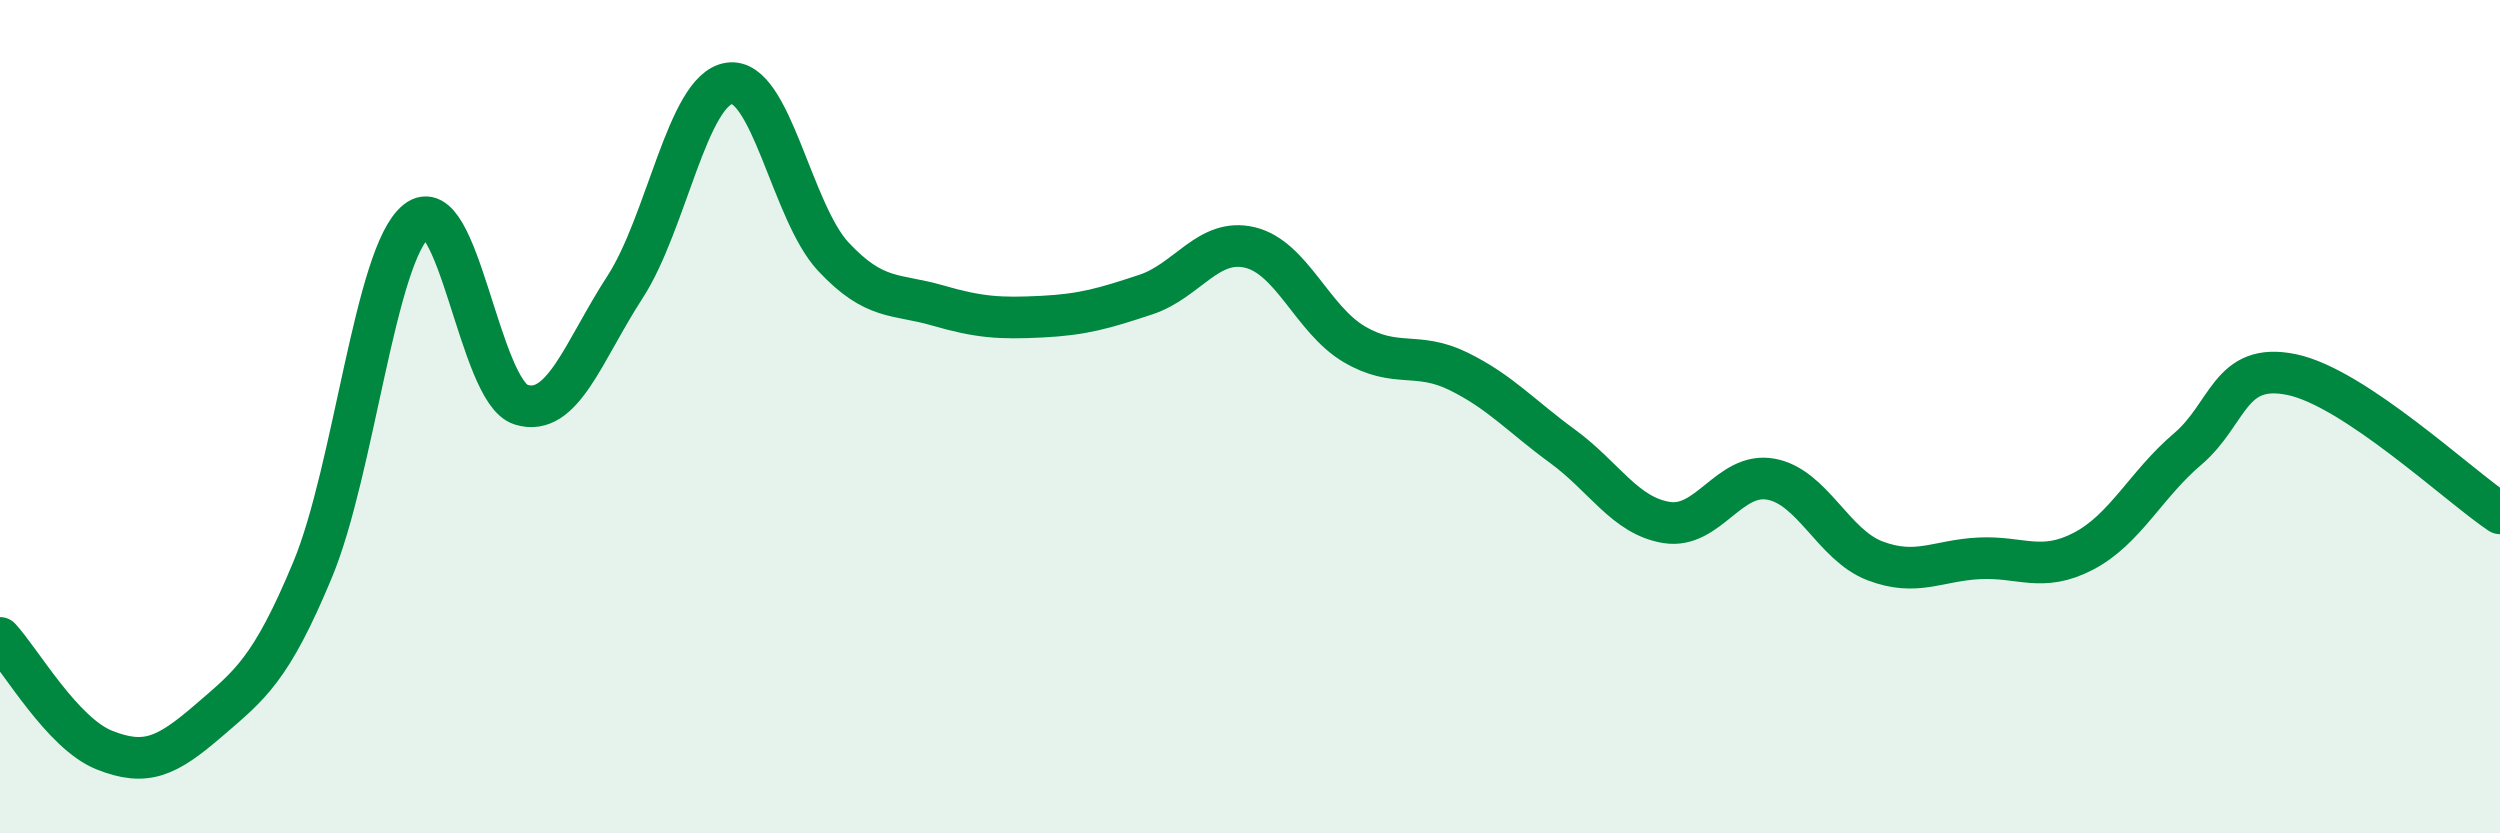
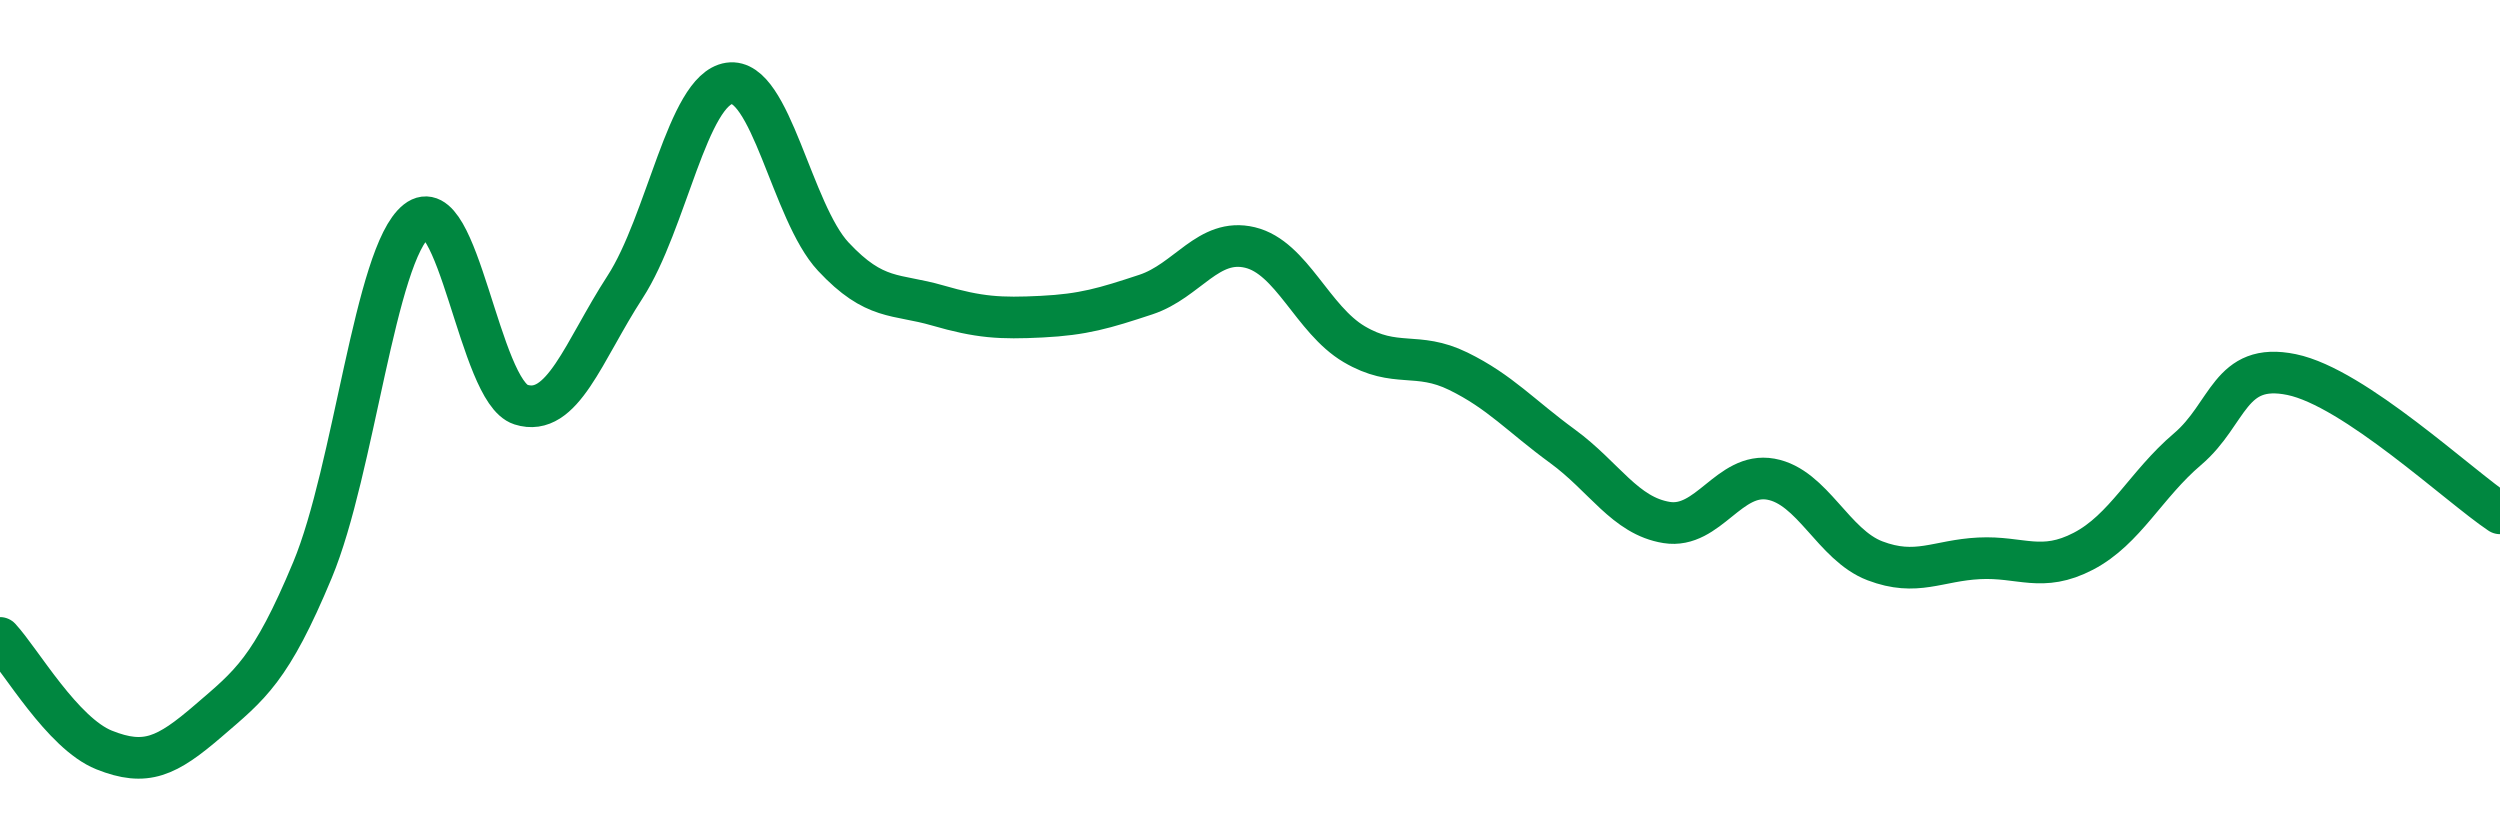
<svg xmlns="http://www.w3.org/2000/svg" width="60" height="20" viewBox="0 0 60 20">
-   <path d="M 0,15.31 C 0.5,15.85 1.5,17.6 2.5,18 C 3.5,18.4 4,18.16 5,17.3 C 6,16.44 6.5,16.08 7.5,13.68 C 8.5,11.28 9,6.09 10,5.3 C 11,4.51 11.5,9.39 12.5,9.71 C 13.5,10.03 14,8.43 15,6.89 C 16,5.35 16.5,2.15 17.5,2 C 18.5,1.85 19,5.09 20,6.16 C 21,7.23 21.5,7.04 22.5,7.33 C 23.5,7.62 24,7.65 25,7.6 C 26,7.55 26.5,7.4 27.5,7.07 C 28.5,6.74 29,5.7 30,5.94 C 31,6.18 31.5,7.67 32.5,8.26 C 33.5,8.85 34,8.42 35,8.91 C 36,9.4 36.5,9.98 37.5,10.71 C 38.5,11.44 39,12.38 40,12.54 C 41,12.7 41.5,11.32 42.5,11.5 C 43.5,11.68 44,13.08 45,13.46 C 46,13.84 46.5,13.45 47.5,13.4 C 48.5,13.35 49,13.75 50,13.23 C 51,12.71 51.5,11.63 52.5,10.78 C 53.5,9.93 53.5,8.68 55,8.99 C 56.5,9.3 59,11.65 60,12.32L60 20L0 20Z" fill="#008740" opacity="0.1" stroke-linecap="round" stroke-linejoin="round" />
  <path d="M 0,15.31 C 0.5,15.85 1.5,17.6 2.5,18 C 3.5,18.4 4,18.16 5,17.3 C 6,16.44 6.5,16.08 7.5,13.68 C 8.5,11.28 9,6.09 10,5.3 C 11,4.51 11.5,9.39 12.5,9.71 C 13.5,10.03 14,8.43 15,6.89 C 16,5.35 16.5,2.15 17.5,2 C 18.5,1.85 19,5.09 20,6.16 C 21,7.23 21.5,7.04 22.5,7.33 C 23.5,7.62 24,7.65 25,7.6 C 26,7.55 26.5,7.4 27.5,7.07 C 28.5,6.74 29,5.7 30,5.94 C 31,6.18 31.5,7.67 32.5,8.26 C 33.5,8.85 34,8.42 35,8.91 C 36,9.4 36.5,9.98 37.5,10.71 C 38.5,11.44 39,12.38 40,12.54 C 41,12.7 41.5,11.32 42.5,11.5 C 43.5,11.68 44,13.08 45,13.46 C 46,13.84 46.5,13.45 47.5,13.4 C 48.5,13.35 49,13.75 50,13.23 C 51,12.71 51.5,11.63 52.5,10.78 C 53.5,9.93 53.5,8.68 55,8.99 C 56.5,9.3 59,11.65 60,12.32" stroke="#008740" stroke-width="1" fill="none" stroke-linecap="round" stroke-linejoin="round" />
</svg>